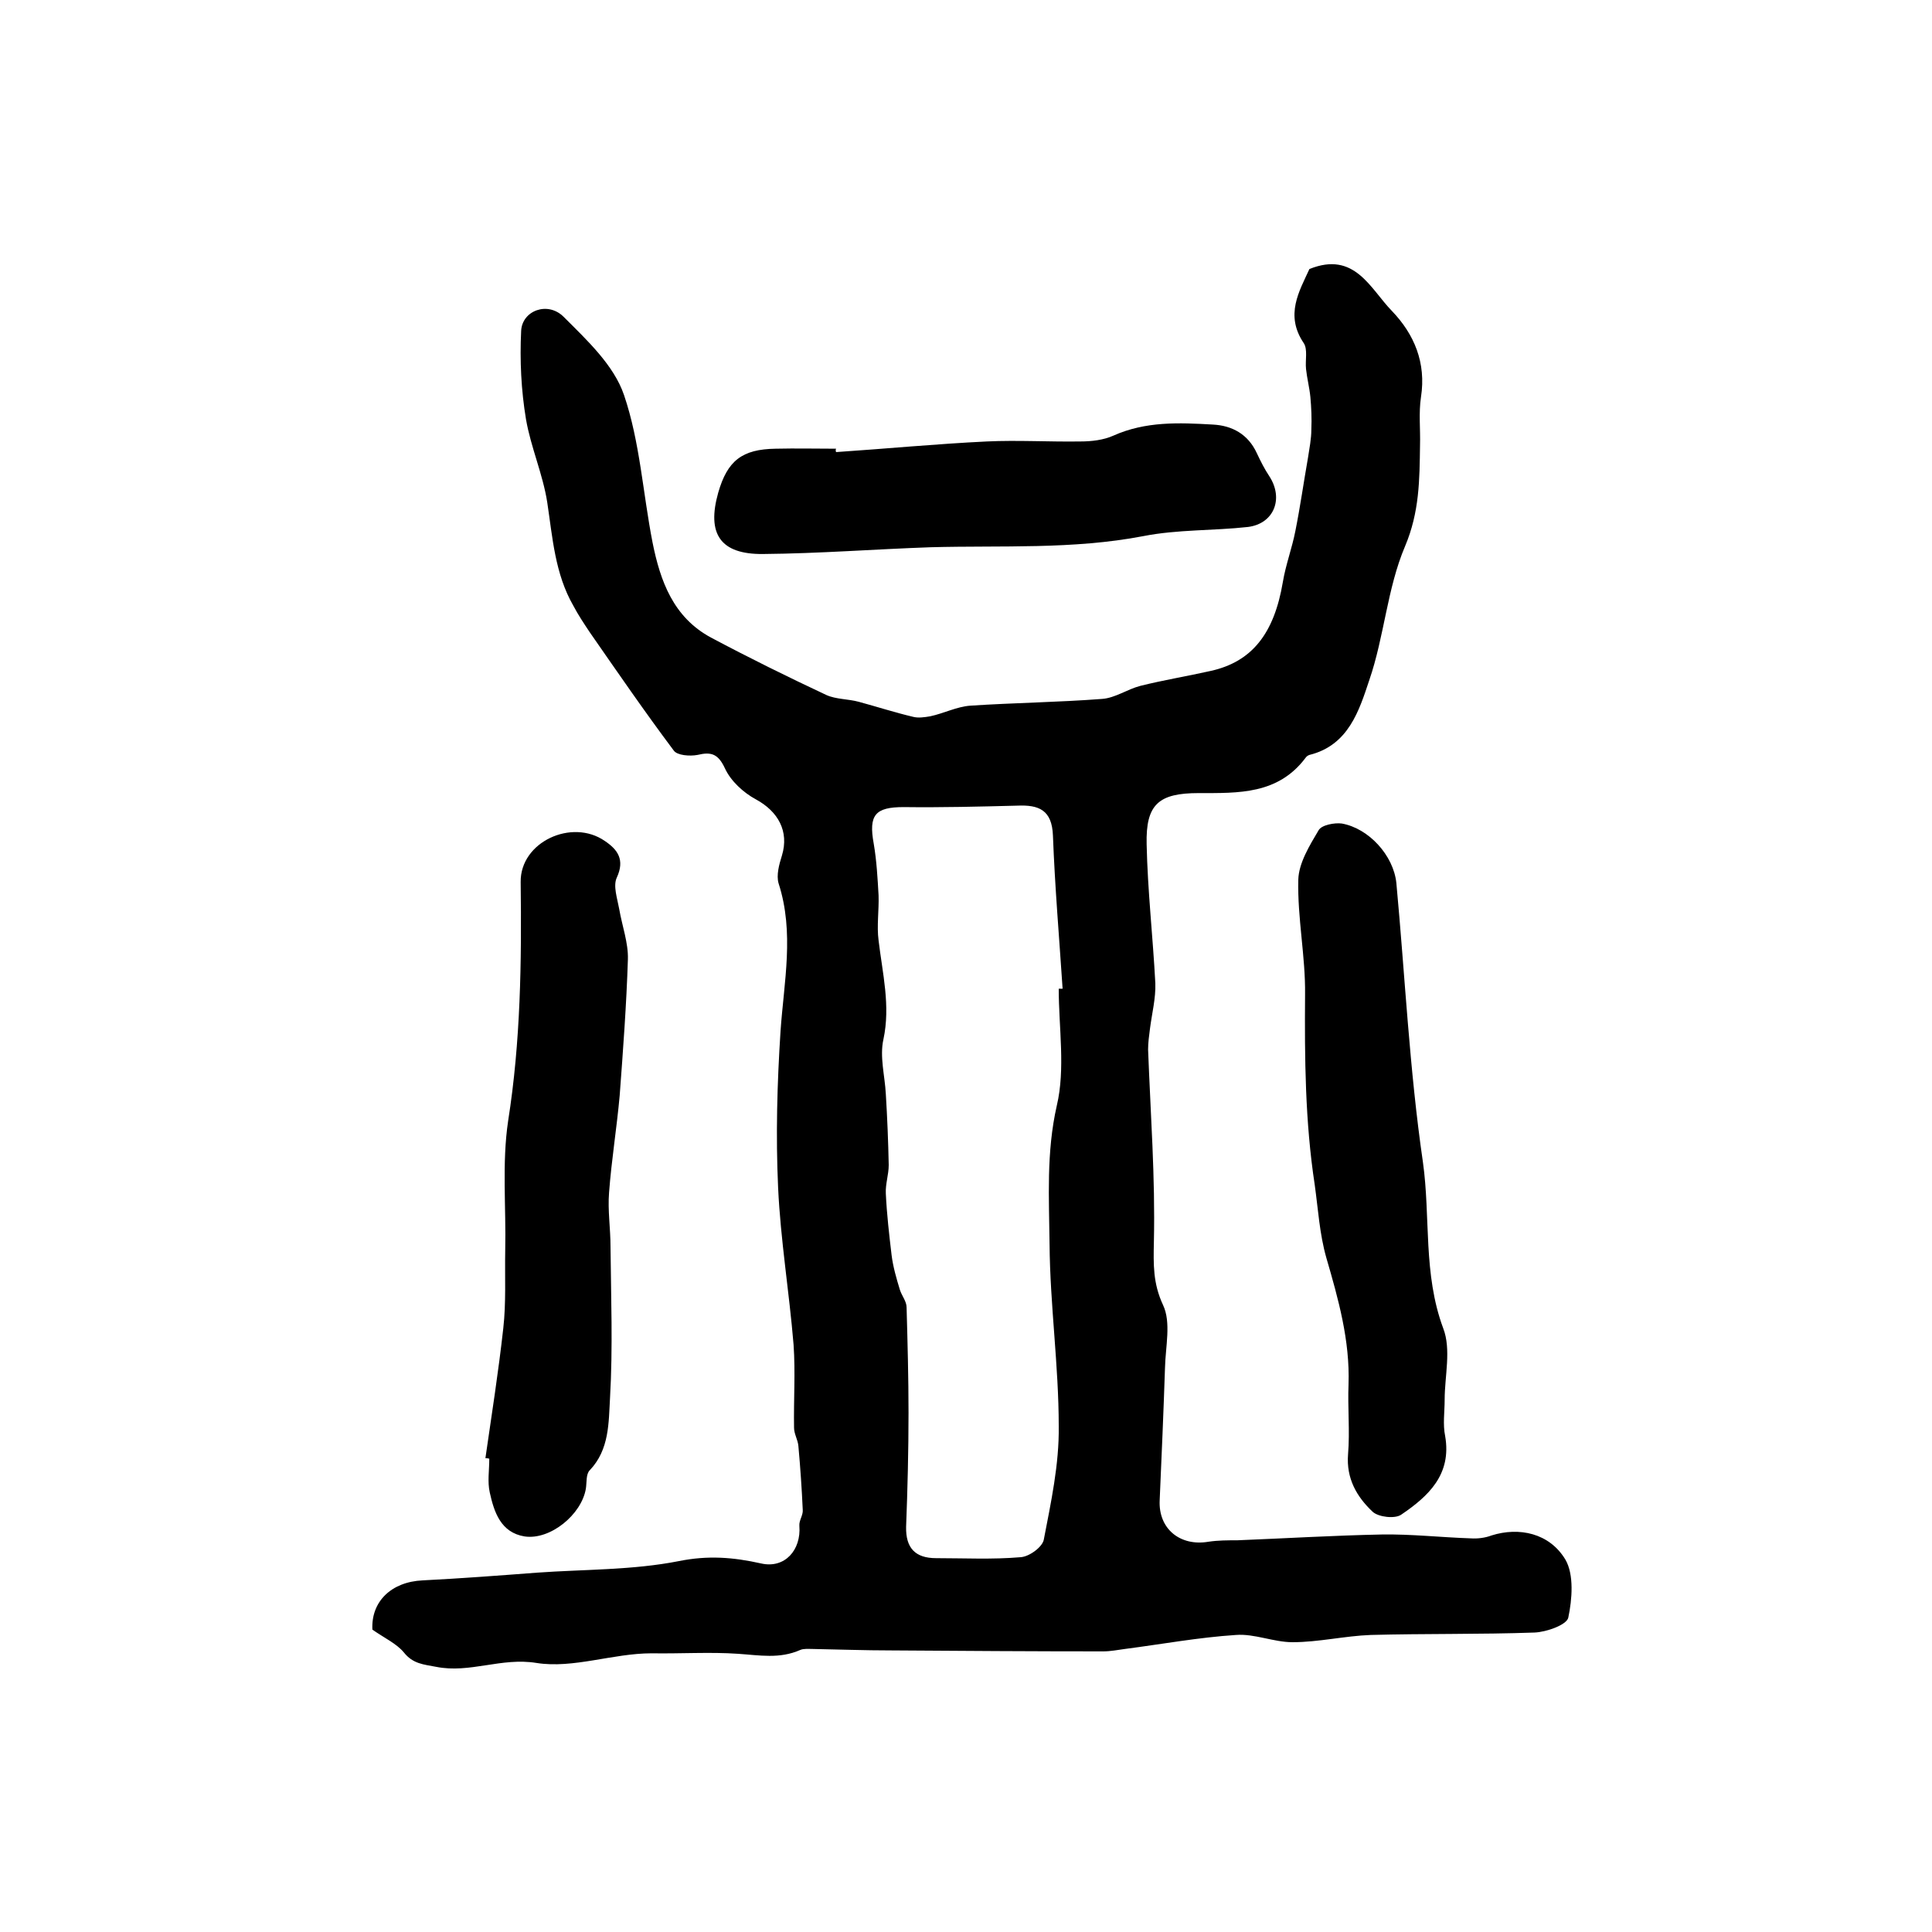
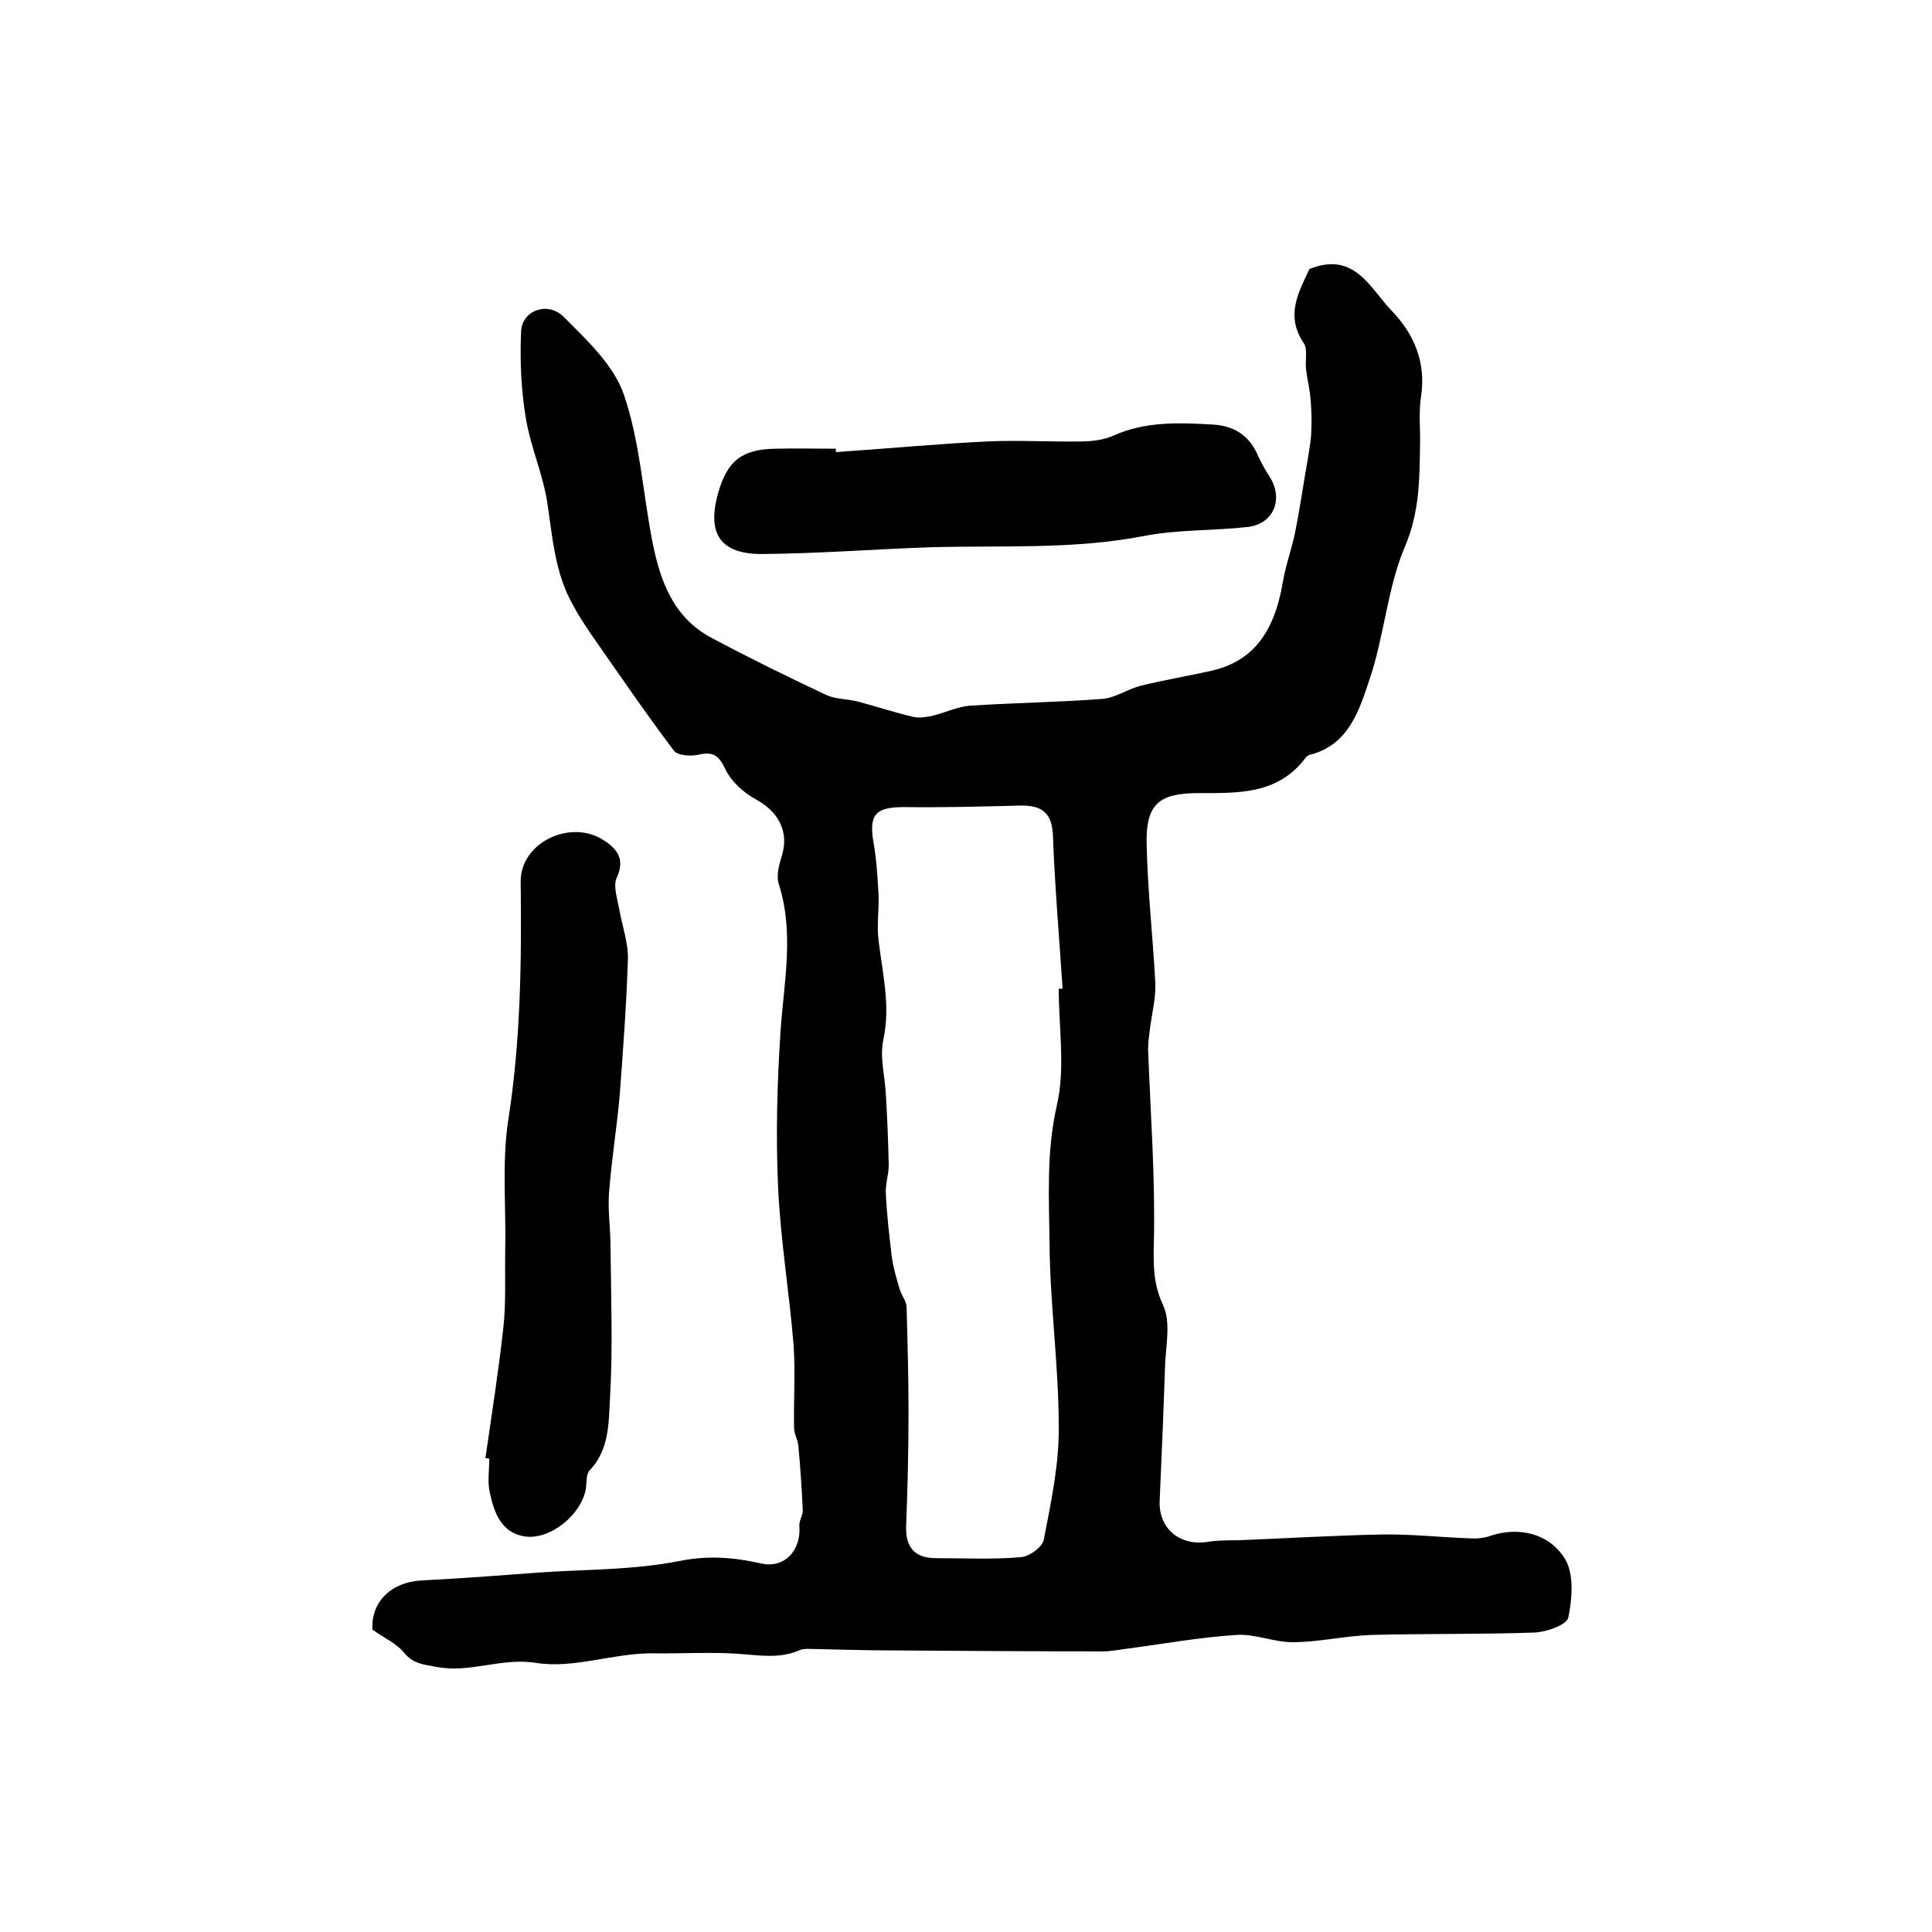
<svg xmlns="http://www.w3.org/2000/svg" version="1.1" id="图层_1" x="0px" y="0px" viewBox="0 0 400 400" style="enable-background:new 0 0 400 400;" xml:space="preserve">
  <style type="text/css">
	.st0{fill:#FFFFFF;}
</style>
  <g>
    <path d="M77.1,337.4c-0.3-5.8,3.9-9.9,10.4-10.2c7.9-0.4,15.8-1,23.7-1.6c9.8-0.7,19.8-0.5,29.4-2.4c6-1.2,11.2-0.8,17,0.5   c4.9,1.1,8.3-2.8,7.9-7.8c-0.1-1.1,0.8-2.2,0.7-3.3c-0.2-4.4-0.5-8.8-0.9-13.2c-0.1-1.3-0.9-2.5-0.9-3.8   c-0.1-5.7,0.3-11.5-0.1-17.2c-0.9-10.9-2.7-21.7-3.2-32.5c-0.5-10.8-0.2-21.6,0.5-32.4c0.7-10.2,2.9-20.4-0.4-30.6   c-0.5-1.7,0.1-3.9,0.7-5.8c1.5-5-0.8-9.1-5.4-11.6c-2.6-1.4-5.2-3.8-6.4-6.4c-1.4-3-2.8-3.5-5.7-2.8c-1.6,0.3-4.2,0.1-4.9-0.9   c-6-8-11.7-16.3-17.4-24.5c-1.2-1.8-2.4-3.6-3.4-5.5c-3.8-6.6-4.3-14.1-5.4-21.4c-0.9-5.8-3.4-11.4-4.4-17.2c-1-6-1.3-12.2-1-18.3   c0.2-4.2,5.5-6.2,8.8-2.9c4.8,4.8,10.4,10,12.5,16.2c3.3,9.7,3.9,20.3,5.9,30.5c1.6,8,4.3,15.5,12.1,19.7   c7.9,4.2,15.8,8.1,23.9,11.9c2,0.9,4.5,0.8,6.7,1.4c3.7,1,7.4,2.2,11.2,3.1c1.1,0.3,2.4,0.1,3.6-0.1c2.8-0.6,5.5-2,8.3-2.2   c9.1-0.6,18.2-0.7,27.3-1.4c2.7-0.2,5.2-2,7.9-2.7c4.8-1.2,9.7-2,14.6-3.1c8.5-1.9,13.1-7.7,14.9-18.4c0.6-3.6,1.9-7,2.6-10.6   c1-5,1.7-10,2.6-15.1c0.3-2,0.7-3.9,0.7-5.9c0.1-2.2,0-4.5-0.2-6.7c-0.2-2-0.7-3.9-0.9-5.8c-0.2-1.8,0.4-4.1-0.5-5.4   c-3.9-5.8-0.9-10.7,1.2-15.3c9.4-3.8,12.6,4.1,17.1,8.7c4.6,4.8,7.1,10.7,6,17.8c-0.5,3.3-0.1,6.7-0.2,10   c-0.1,7.1-0.1,13.8-3.1,20.9c-3.7,8.7-4.3,18.7-7.4,27.7c-2.1,6.3-4.3,13.5-12.4,15.5c-0.3,0.1-0.6,0.3-0.8,0.6   c-5.7,7.6-13.9,7.3-22.1,7.3c-8.3,0-11,2.3-10.8,10.6c0.2,9.6,1.3,19.2,1.8,28.8c0.1,3.1-0.7,6.2-1.1,9.3c-0.2,1.5-0.4,3-0.4,4.4   c0.5,13.3,1.5,26.5,1.2,39.8c-0.1,4.7-0.2,8.6,1.9,13.1c1.7,3.6,0.5,8.6,0.4,13c-0.3,9.1-0.7,18.3-1.1,27.4   c-0.3,5.9,4.2,9.6,10.1,8.6c2-0.3,4-0.3,6-0.3c10-0.4,19.9-1,29.9-1.2c6.1-0.1,12.3,0.6,18.4,0.8c1.4,0.1,3-0.1,4.3-0.6   c5.7-1.8,12-0.5,15.3,5c1.8,3.1,1.4,8.2,0.6,12c-0.3,1.5-4.5,3-7,3.1c-11.3,0.4-22.6,0.2-33.9,0.5c-5.4,0.2-10.8,1.5-16.2,1.5   c-3.9,0-7.9-1.8-11.7-1.5c-7.7,0.5-15.3,1.9-23,2.9c-1.5,0.2-3,0.5-4.5,0.5c-14.7,0-29.3-0.1-44-0.2c-5.4,0-10.8-0.2-16.2-0.3   c-0.8,0-1.8-0.1-2.5,0.2c-4.3,1.9-8.4,1.1-12.9,0.8c-5.7-0.4-11.9,0-17.9-0.1c-8,0-16.2,3.2-23.8,2c-7.3-1.2-13.8,2.2-20.8,0.8   c-2.6-0.5-4.8-0.6-6.7-3C82.1,340.3,79.7,339.2,77.1,337.4z M219.2,204.7c0.3,0,0.5,0,0.8,0c-0.7-10.6-1.6-21.1-2-31.7   c-0.2-5.3-2.9-6.4-7.4-6.2c-7.8,0.2-15.6,0.4-23.5,0.3c-5.9,0-7.3,1.6-6.2,7.6c0.6,3.5,0.8,7.2,1,10.7c0.1,3.1-0.4,6.3,0,9.3   c0.8,6.8,2.5,13.5,1,20.5c-0.8,3.6,0.3,7.5,0.5,11.3c0.3,4.9,0.5,9.8,0.6,14.7c0,2-0.7,3.9-0.6,5.9c0.2,4.3,0.7,8.6,1.2,12.8   c0.3,2.4,1,4.8,1.7,7.1c0.4,1.3,1.4,2.4,1.4,3.7c0.2,7.3,0.4,14.5,0.4,21.8c0,7.9-0.2,15.8-0.5,23.6c-0.1,4.4,1.9,6.5,6.2,6.5   c5.8,0,11.7,0.3,17.5-0.2c1.8-0.1,4.5-2.1,4.8-3.6c1.5-7.8,3.2-15.6,3.1-23.5c0-12.6-1.8-25.1-1.9-37.7c-0.1-9.5-0.7-19,1.5-28.7   C220.6,221.3,219.2,212.8,219.2,204.7z" />
    <path d="M100.5,301.9c1.3-9,2.7-17.9,3.7-26.9c0.6-5.3,0.3-10.7,0.4-16.1c0.2-8.9-0.7-18.1,0.6-26.8c2.6-16.5,2.8-32.9,2.6-49.5   c-0.1-8.3,10.6-13.2,17.4-8.5c2.7,1.8,4.2,3.9,2.5,7.6c-0.8,1.7,0.1,4.3,0.5,6.5c0.6,3.5,1.9,7,1.8,10.4c-0.3,9.4-1,18.8-1.7,28.2   c-0.6,6.7-1.7,13.4-2.2,20.1c-0.3,3.7,0.3,7.4,0.3,11.2c0.1,10.4,0.5,20.9-0.1,31.3c-0.3,5.1-0.1,10.7-4.2,15   c-0.8,0.8-0.6,2.5-0.8,3.8c-0.9,5.4-7.4,10.7-12.7,9.9c-4.9-0.8-6.3-5-7.2-9.1c-0.5-2.2-0.1-4.6-0.1-7   C100.9,301.9,100.7,301.9,100.5,301.9z" />
-     <path d="M299.1,289.8c0,2.5-0.4,5.1,0.1,7.5c1.4,8-3.5,12.5-9.1,16.3c-1.3,0.9-4.7,0.5-5.9-0.6c-3.3-3.1-5.5-6.9-5.1-11.9   c0.4-4.8-0.1-9.7,0.1-14.5c0.3-9.1-2.1-17.6-4.6-26.2c-1.4-4.9-1.7-10.1-2.4-15.1c-2-13.1-2.1-26.2-2-39.4   c0.1-7.9-1.6-15.8-1.4-23.8c0.1-3.4,2.3-7,4.2-10.2c0.6-1.1,3.3-1.6,4.8-1.4c5.6,1,10.7,6.6,11.3,12.3c1.8,19.3,2.7,38.6,5.5,57.8   c1.6,11.4,0,23.1,4.2,34.4c1.7,4.4,0.3,9.9,0.3,14.8C299,289.8,299.1,289.8,299.1,289.8z" />
    <path d="M173.1,93.6c10.4-0.7,20.8-1.7,31.2-2.2c6.4-0.3,12.9,0.1,19.4,0c2.3,0,4.8-0.3,6.8-1.2c6.7-3,13.6-2.7,20.6-2.3   c4,0.2,7.3,2,9.1,5.9c0.8,1.7,1.6,3.3,2.6,4.8c3,4.6,1,9.8-4.4,10.5c-7.2,0.8-14.6,0.5-21.7,1.9c-14.6,2.8-29.3,1.9-44,2.3   c-11.6,0.4-23.1,1.3-34.7,1.4c-8.9,0.1-11.7-4.2-9.3-12.7c1.9-6.6,4.9-9,11.9-9.1c4.2-0.1,8.3,0,12.5,0   C173,93.1,173,93.3,173.1,93.6z" />
  </g>
</svg>